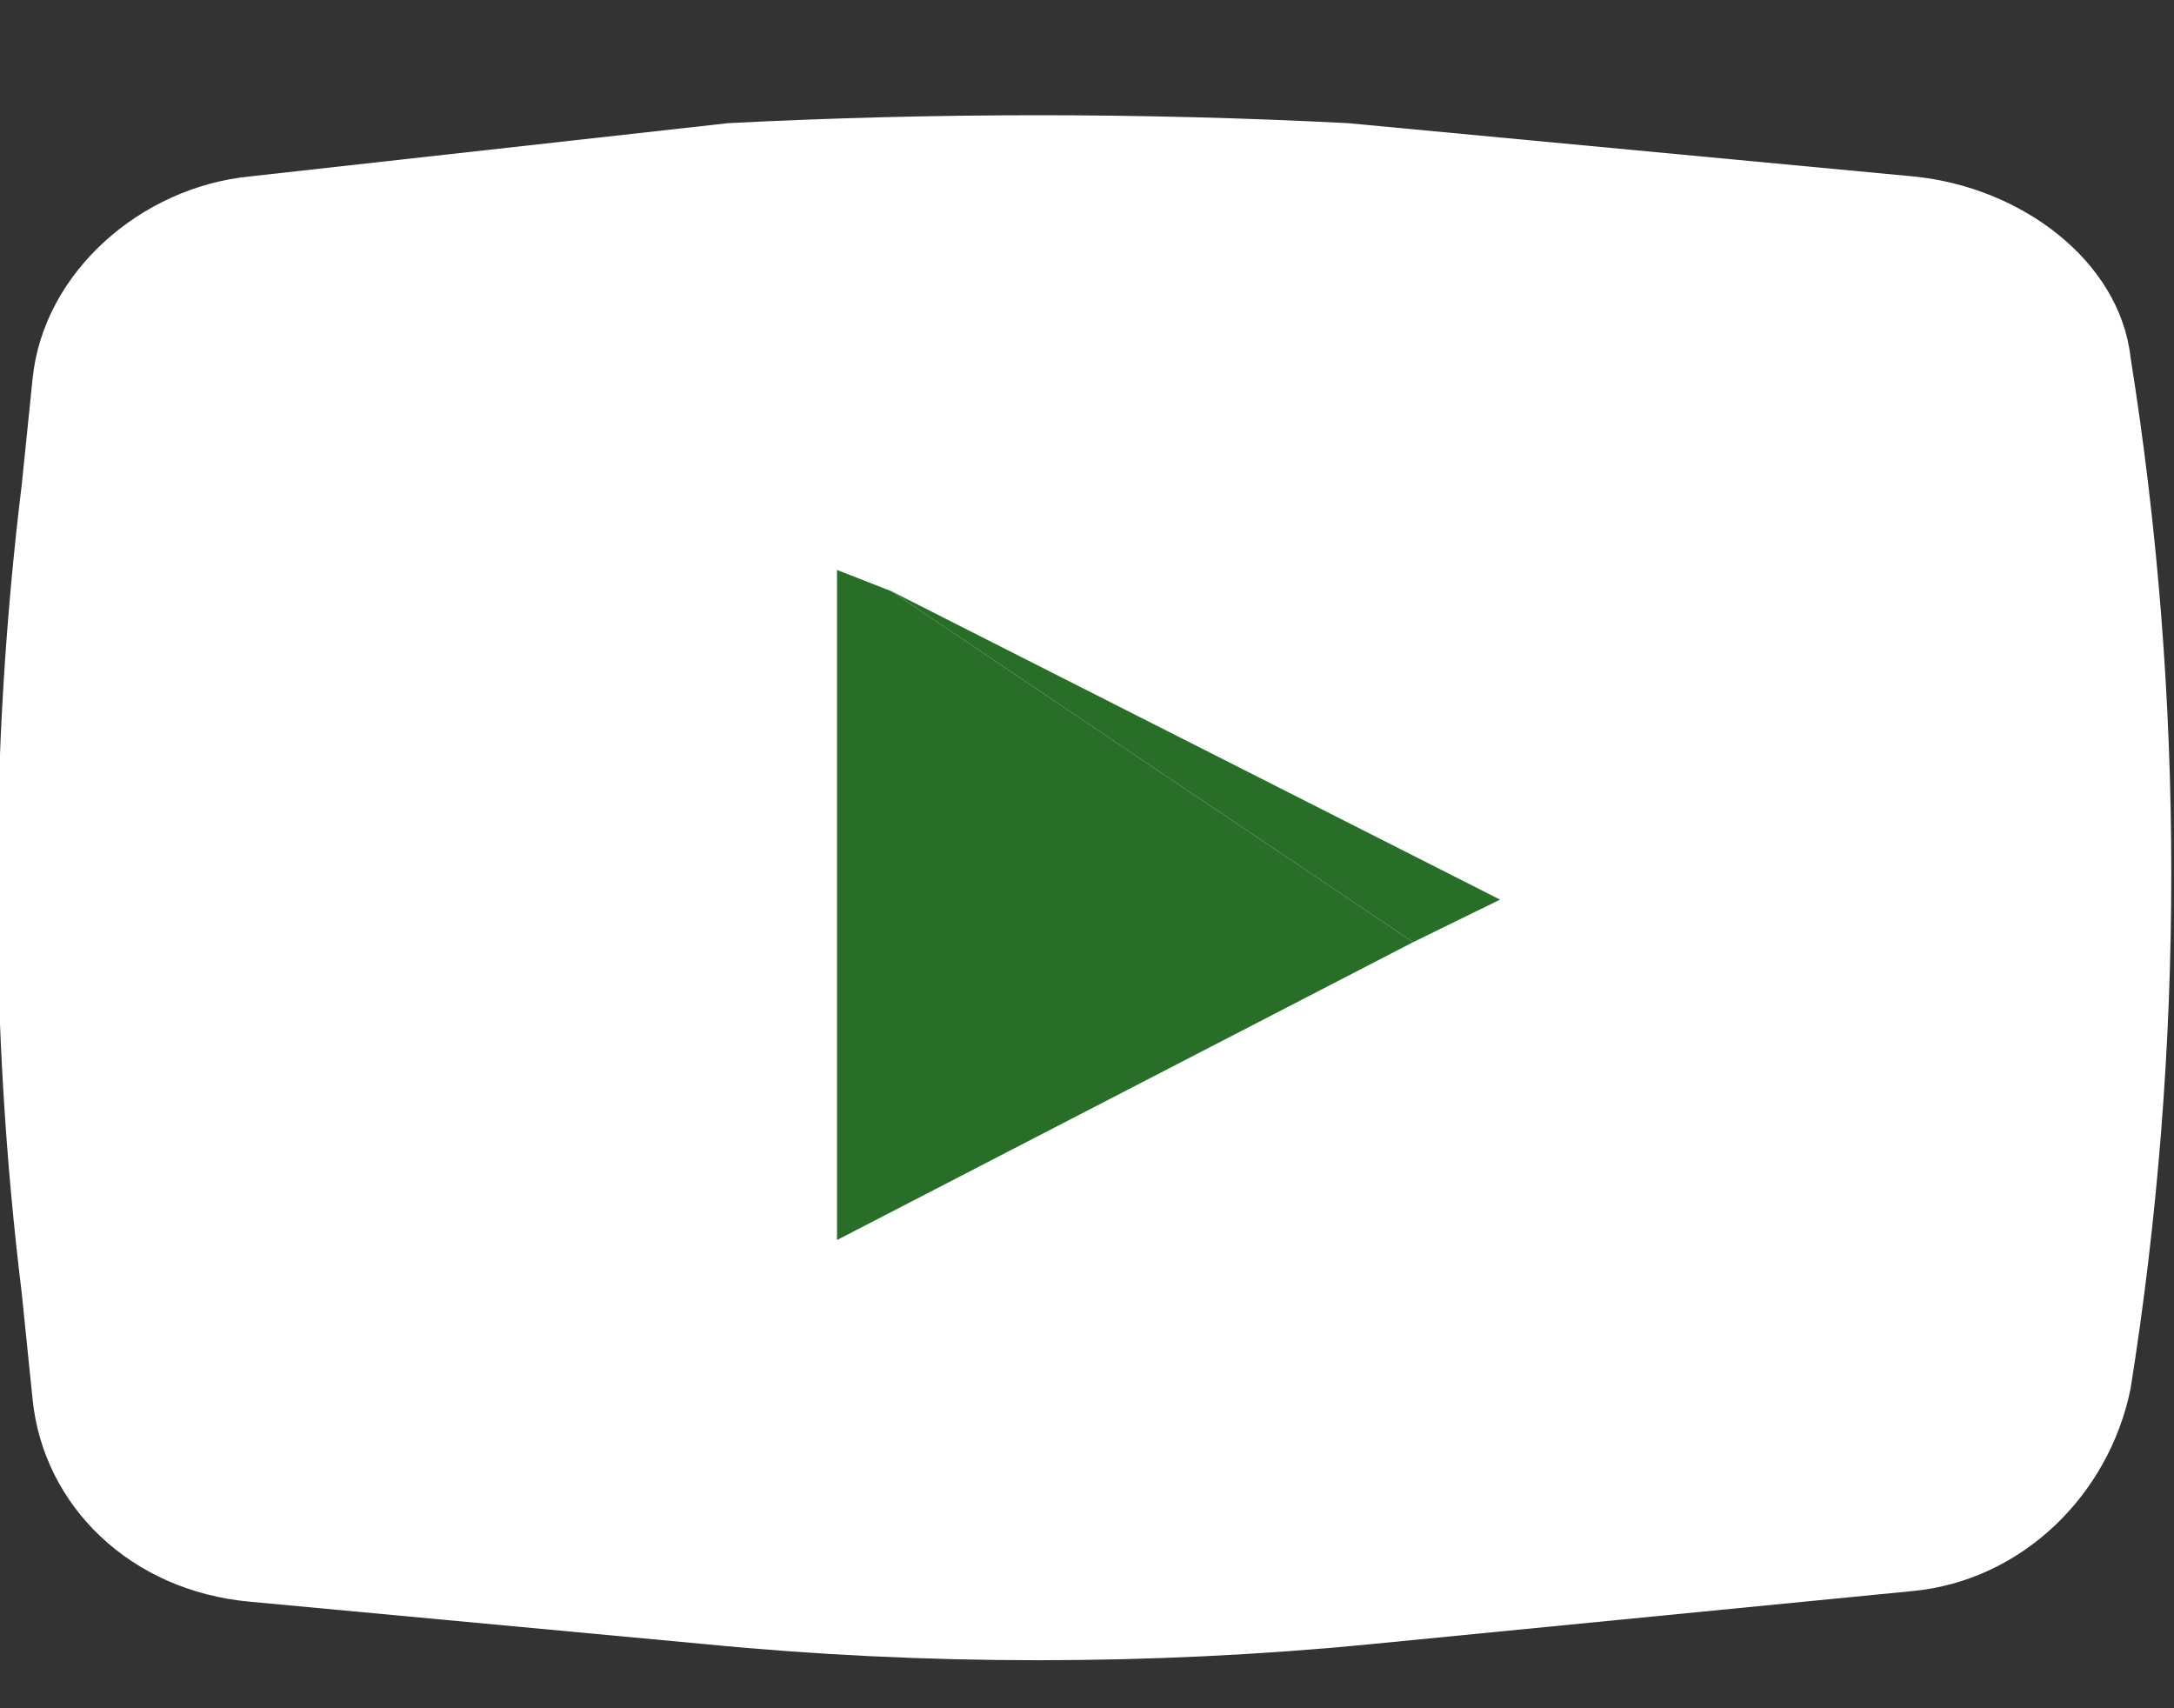
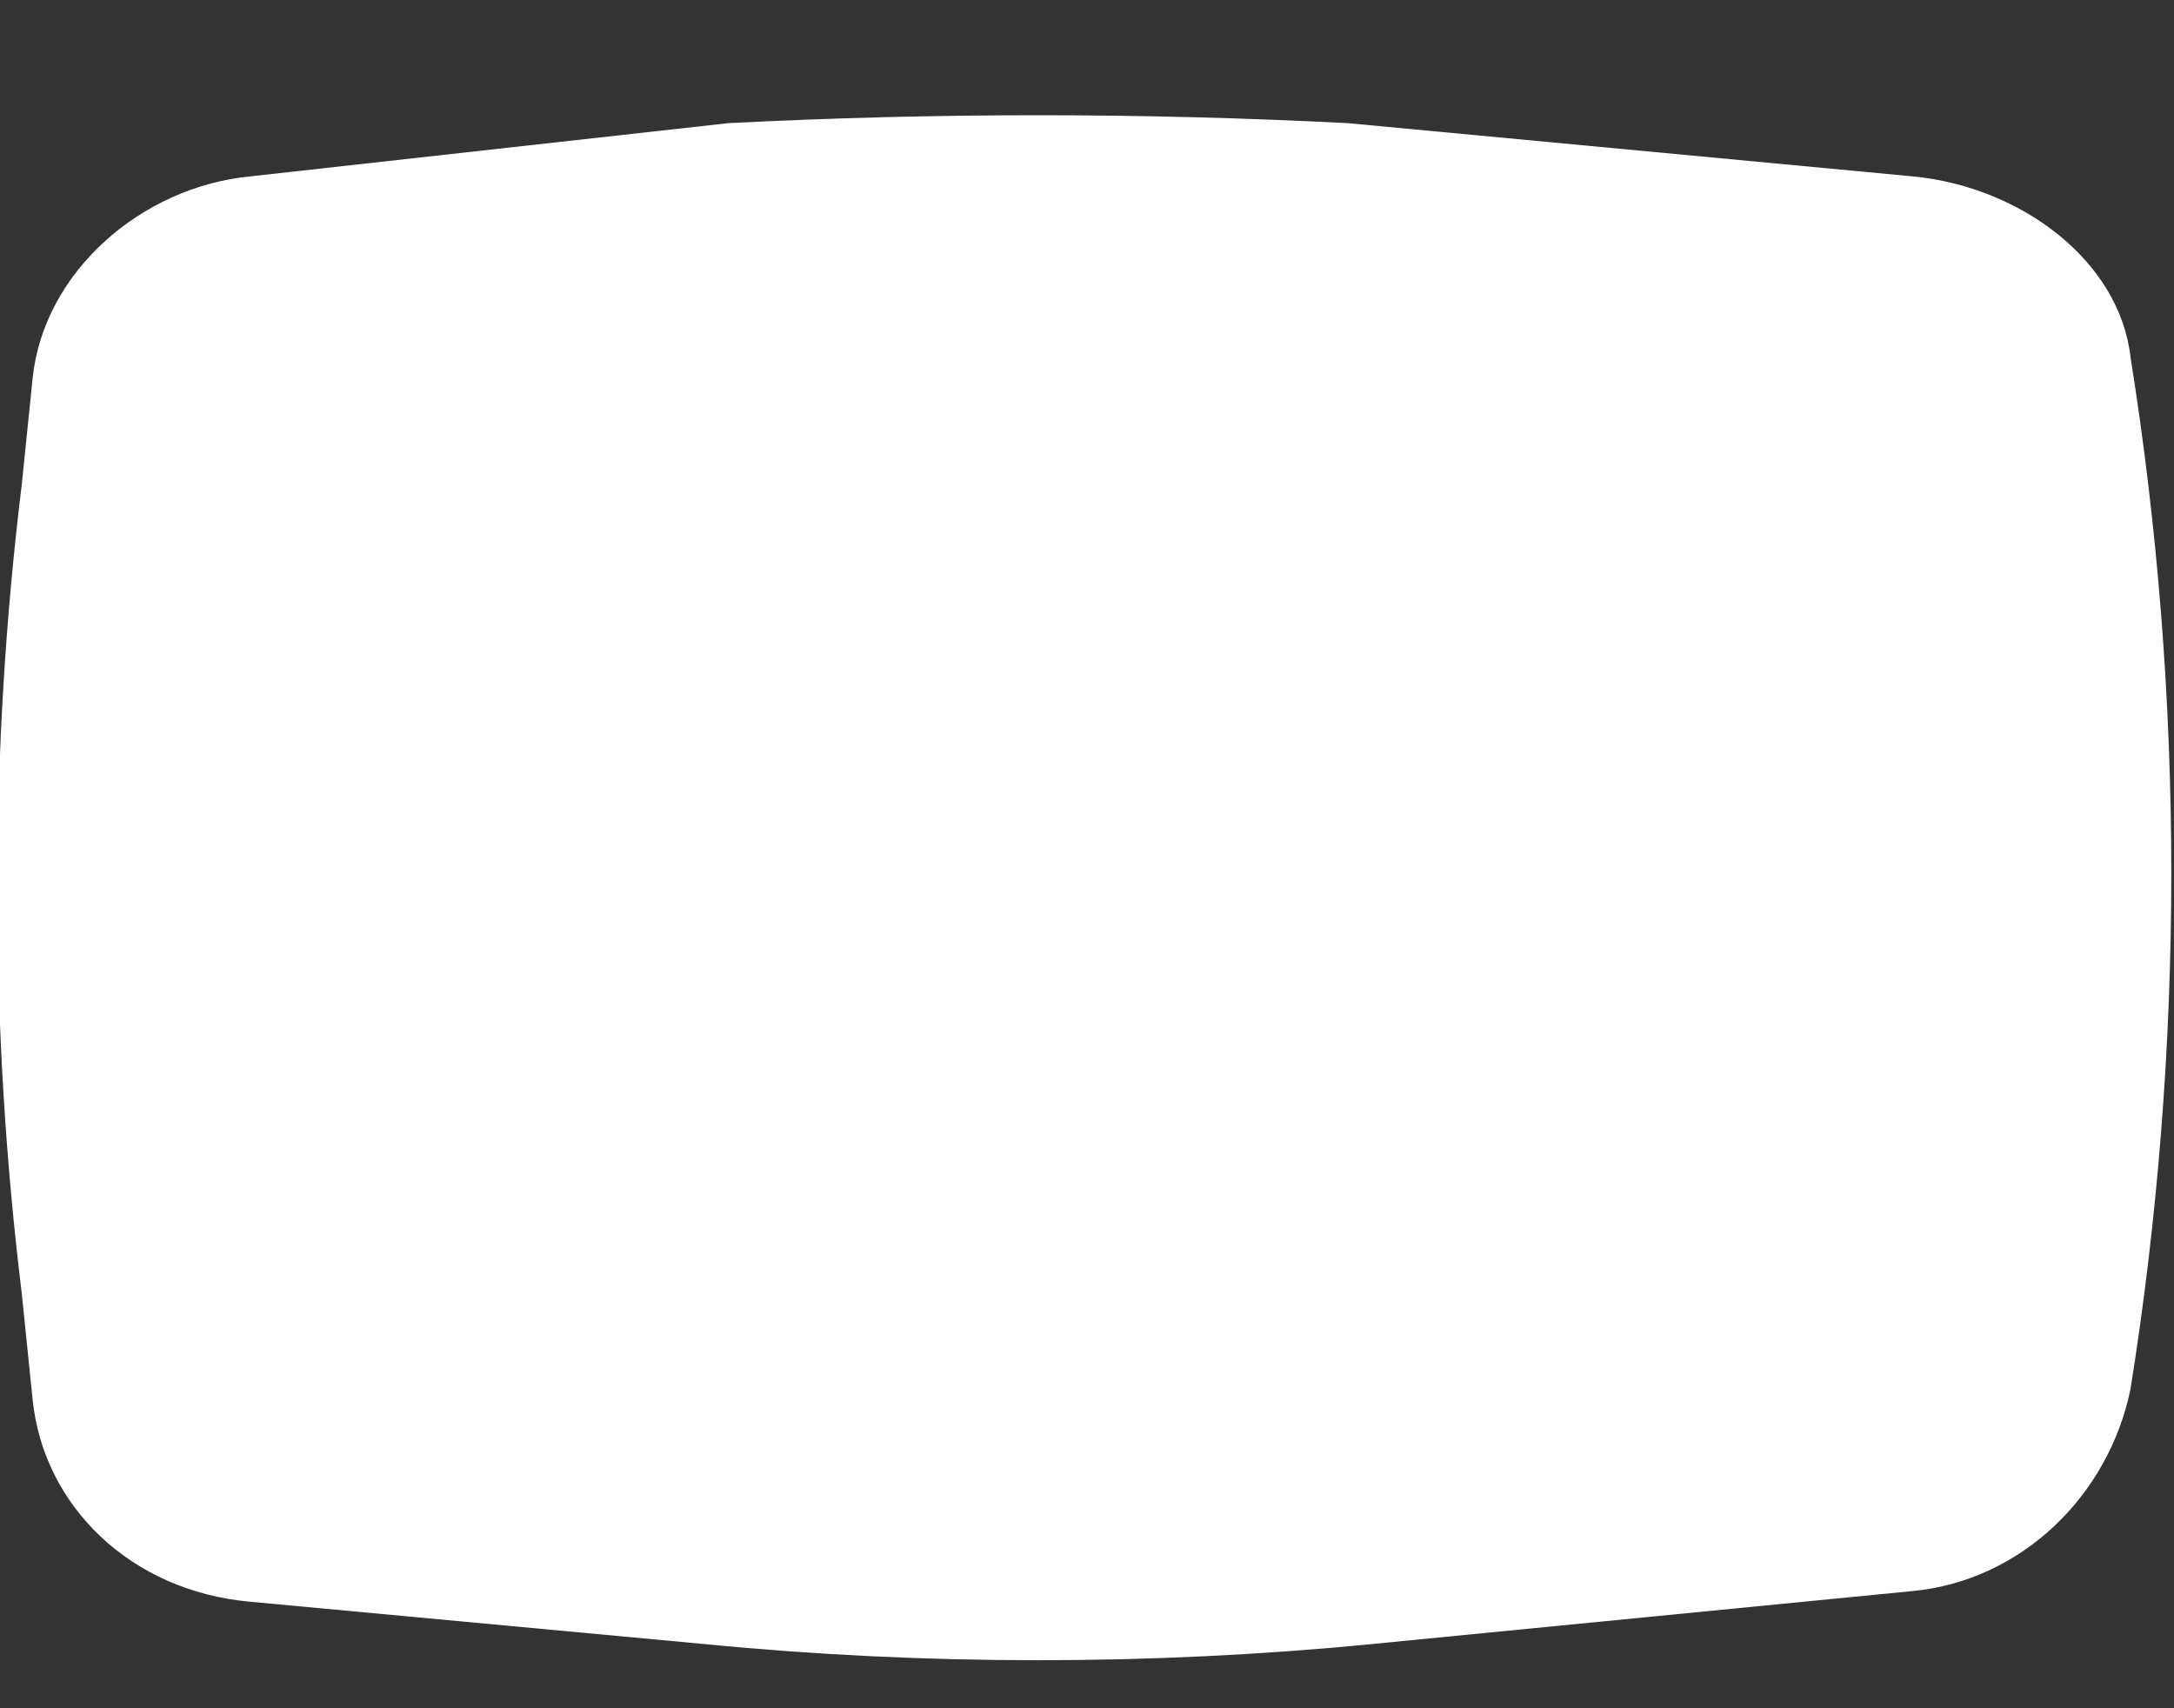
<svg xmlns="http://www.w3.org/2000/svg" width="14" height="11" viewBox="0 0 14 11" fill="none">
  <rect x="0" y="0" width="14" height="11" fill="#333333" stroke="none" />
  <g clip-path="url(#clip0)">
    <path d="M12.32 1.136L8.68 0.793C7.35 0.725 6.02 0.725 4.69 0.793L1.61 1.136C0.91 1.204 0.28 1.752 0.21 2.437L0.14 3.122C-0.07 4.834 -0.07 6.615 0.14 8.327L0.21 9.012C0.28 9.697 0.84 10.245 1.61 10.314L4.55 10.588C5.95 10.725 7.42 10.725 8.82 10.588L12.32 10.245C13.02 10.177 13.58 9.629 13.72 8.944C14.07 6.752 14.07 4.492 13.72 2.3C13.65 1.683 13.02 1.204 12.32 1.136Z" fill="white" />
    <path d="M5.95 4.081L5.67 3.944L5.95 4.081Z" fill="white" />
-     <path d="M5.74 3.807L9.66 5.793L9.1 6.067" fill="#286E28" />
-     <path d="M9.1 6.067L5.39 7.985V3.67L5.74 3.807" fill="#286E28" />
  </g>
  <defs>
    <clipPath id="clip0">
      <rect width="14" height="10" fill="white" transform="translate(0 0.725)" />
    </clipPath>
  </defs>
</svg>